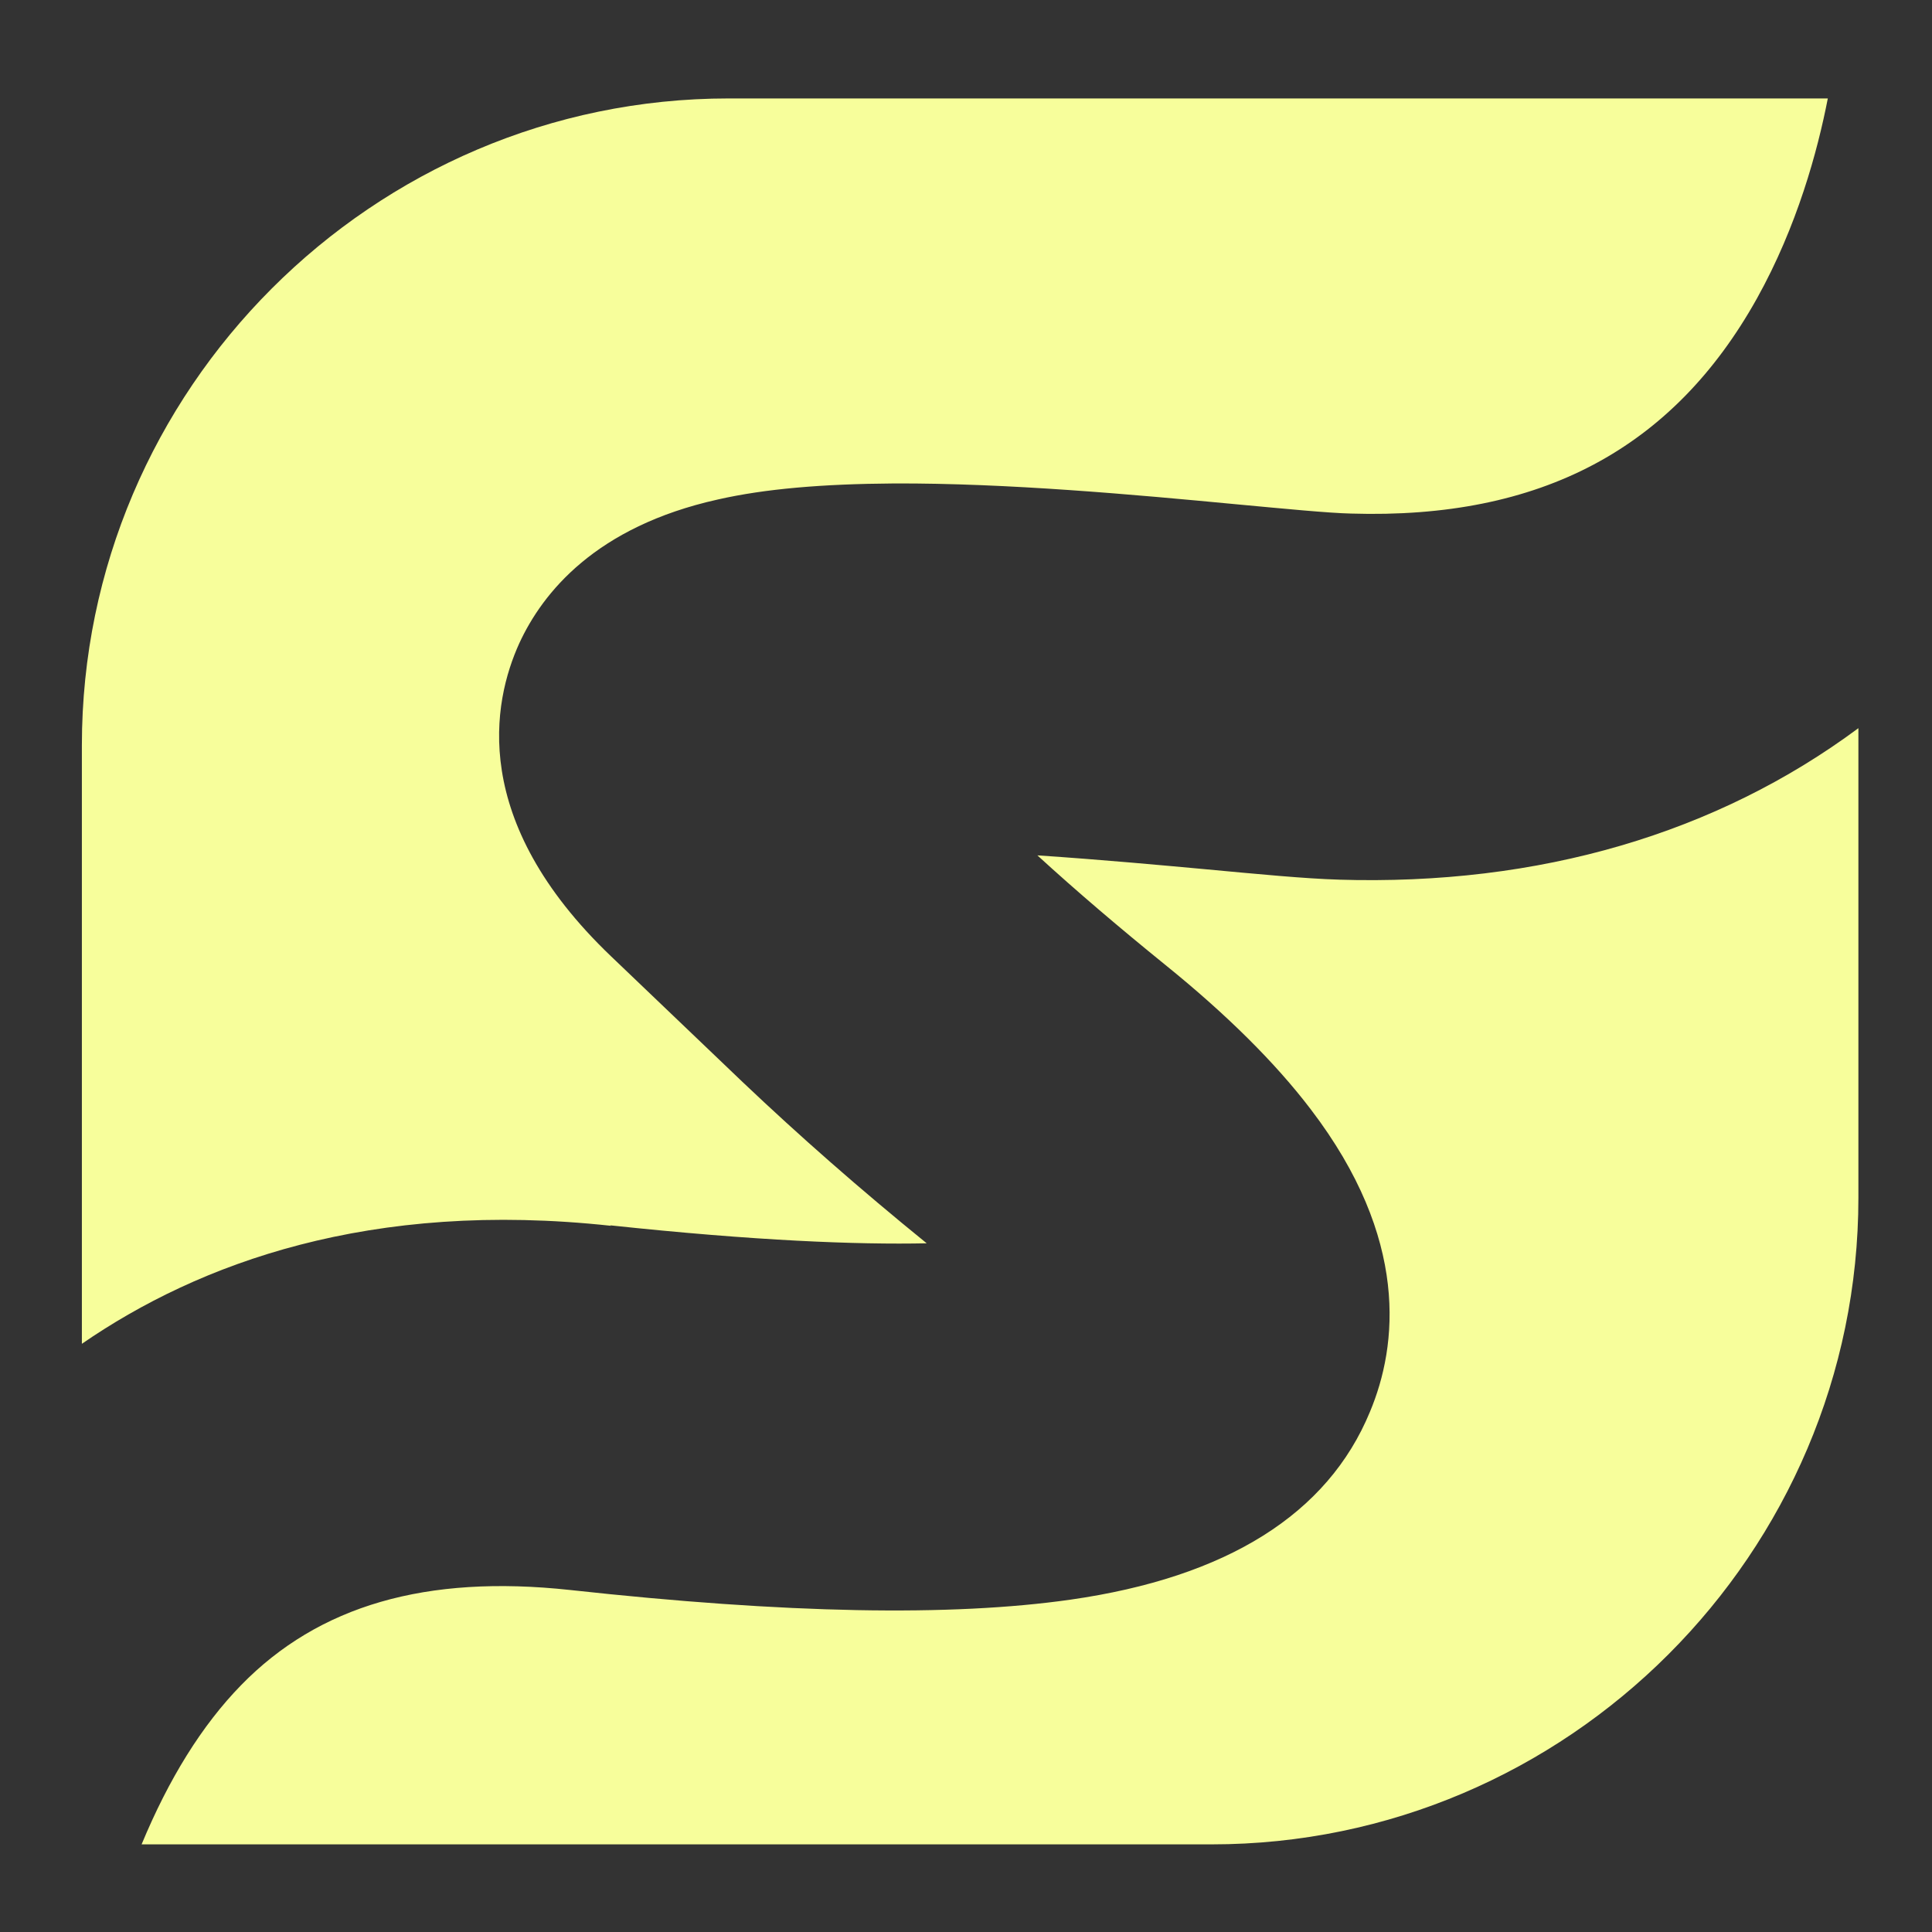
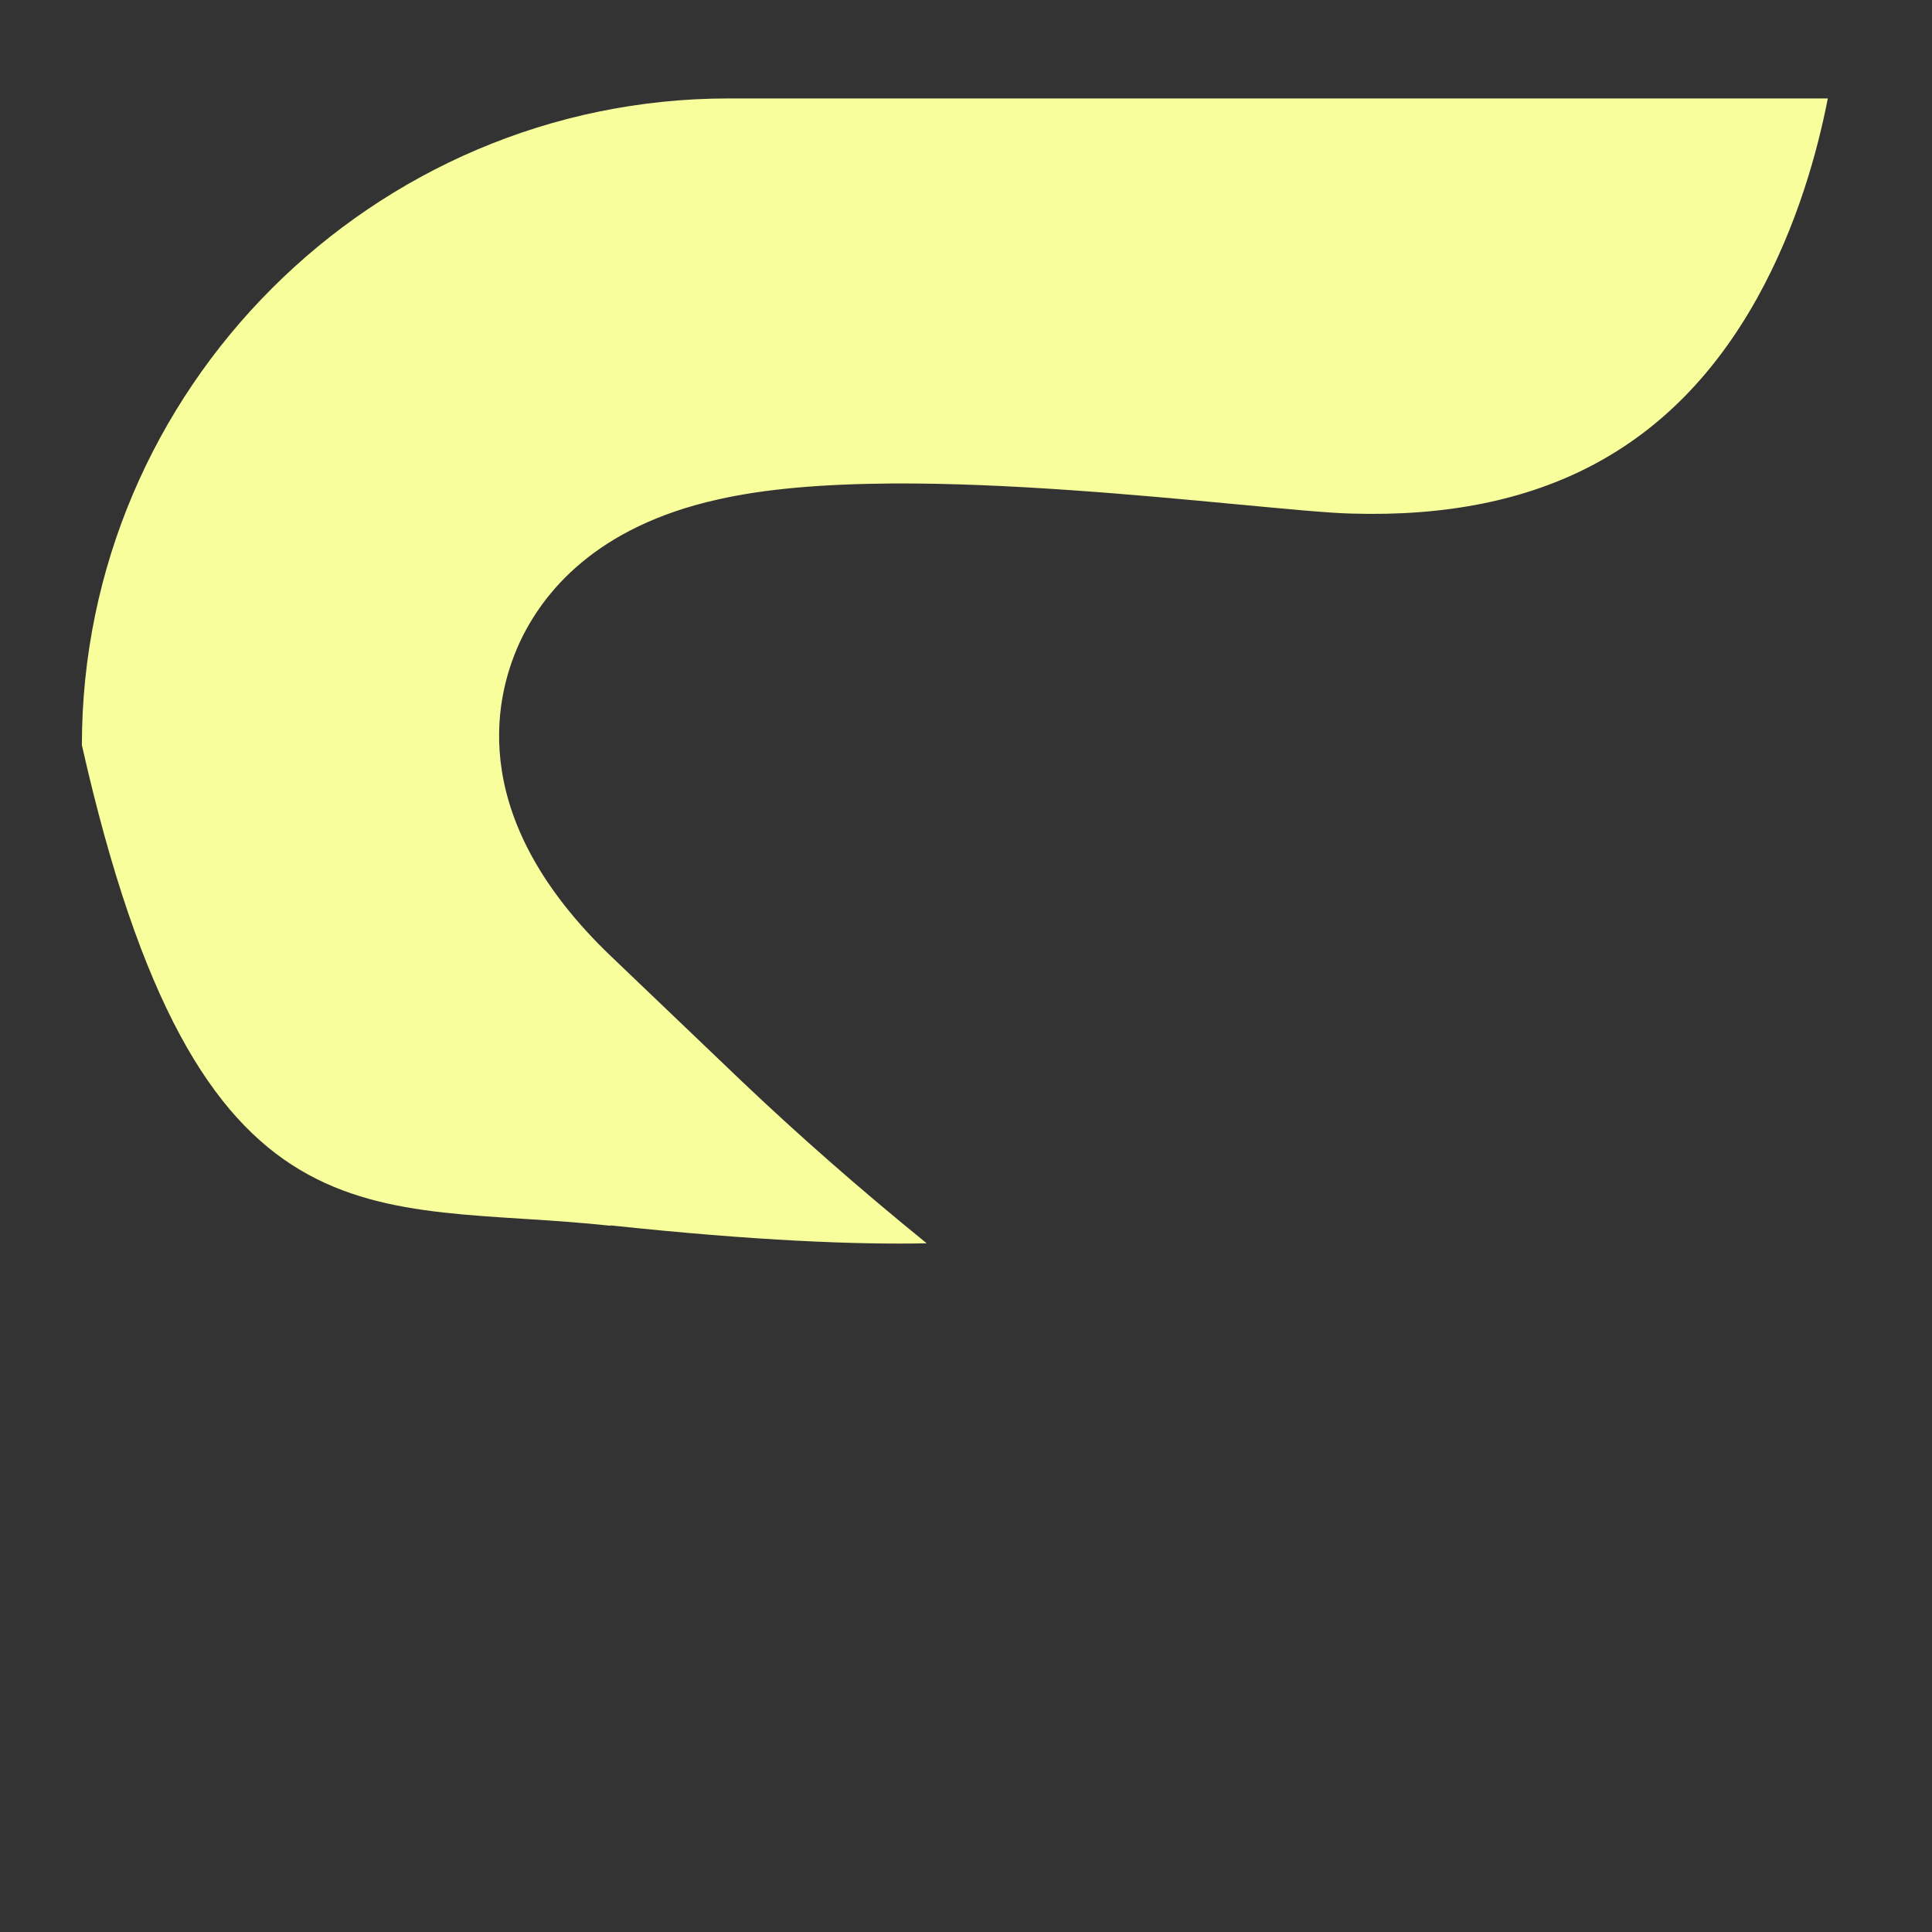
<svg xmlns="http://www.w3.org/2000/svg" width="210px" height="210px" viewBox="0 0 210 210" version="1.1">
  <rect x="0" y="0" width="210" height="210" fill="#333333" stroke="none" />
  <g id="saami_isotipo_negro">
-     <path id="Trazado" d="M66.318 133.188 C82.15 134.877 93.18 135.299 100.727 135.141 93.444 129.23 86.9 123.478 80.725 117.62 L66.424 103.952 C50.961 89.175 53.547 76.298 56.449 69.912 58.983 64.424 64.735 57.247 78.034 54.291 83.153 53.13 89.38 52.603 97.138 52.55 109.487 52.497 123.314 53.764 134.449 54.819 139.568 55.294 144.424 55.769 146.851 55.822 167.433 56.455 181.84 48.803 190.97 32.443 195.35 24.58 197.567 16.4 198.675 10.7 L79.195 10.7 C40.512 10.7 8.9 42.364 8.9 80.995 L8.9 146.065 C21.619 137.305 40.248 130.391 66.424 133.241 Z" fill="#f7fe9b" fill-opacity="1" stroke="none" />
-     <path id="Trazado-1" d="M145.532 95.613 C141.89 95.508 136.93 95.033 130.702 94.452 126.639 94.083 119.884 93.45 112.759 92.975 117.087 96.933 121.678 100.838 126.692 104.902 133.288 110.232 138.618 115.509 142.471 120.575 153.237 134.666 151.917 146.276 148.909 153.454 144.318 164.589 133.341 171.45 116.348 173.877 103.365 175.724 85.528 175.408 61.938 172.822 46.317 171.133 34.654 174.51 26.21 183.165 21.935 187.546 18.347 193.351 15.391 200.475 L131.705 200.475 C170.388 200.475 202 168.811 202 130.18 L202 79.148 C186.643 90.547 167.38 96.299 145.426 95.613 Z" fill="#f7fe9b" fill-opacity="1" stroke="none" />
+     <path id="Trazado" d="M66.318 133.188 C82.15 134.877 93.18 135.299 100.727 135.141 93.444 129.23 86.9 123.478 80.725 117.62 L66.424 103.952 C50.961 89.175 53.547 76.298 56.449 69.912 58.983 64.424 64.735 57.247 78.034 54.291 83.153 53.13 89.38 52.603 97.138 52.55 109.487 52.497 123.314 53.764 134.449 54.819 139.568 55.294 144.424 55.769 146.851 55.822 167.433 56.455 181.84 48.803 190.97 32.443 195.35 24.58 197.567 16.4 198.675 10.7 L79.195 10.7 C40.512 10.7 8.9 42.364 8.9 80.995 C21.619 137.305 40.248 130.391 66.424 133.241 Z" fill="#f7fe9b" fill-opacity="1" stroke="none" />
  </g>
</svg>